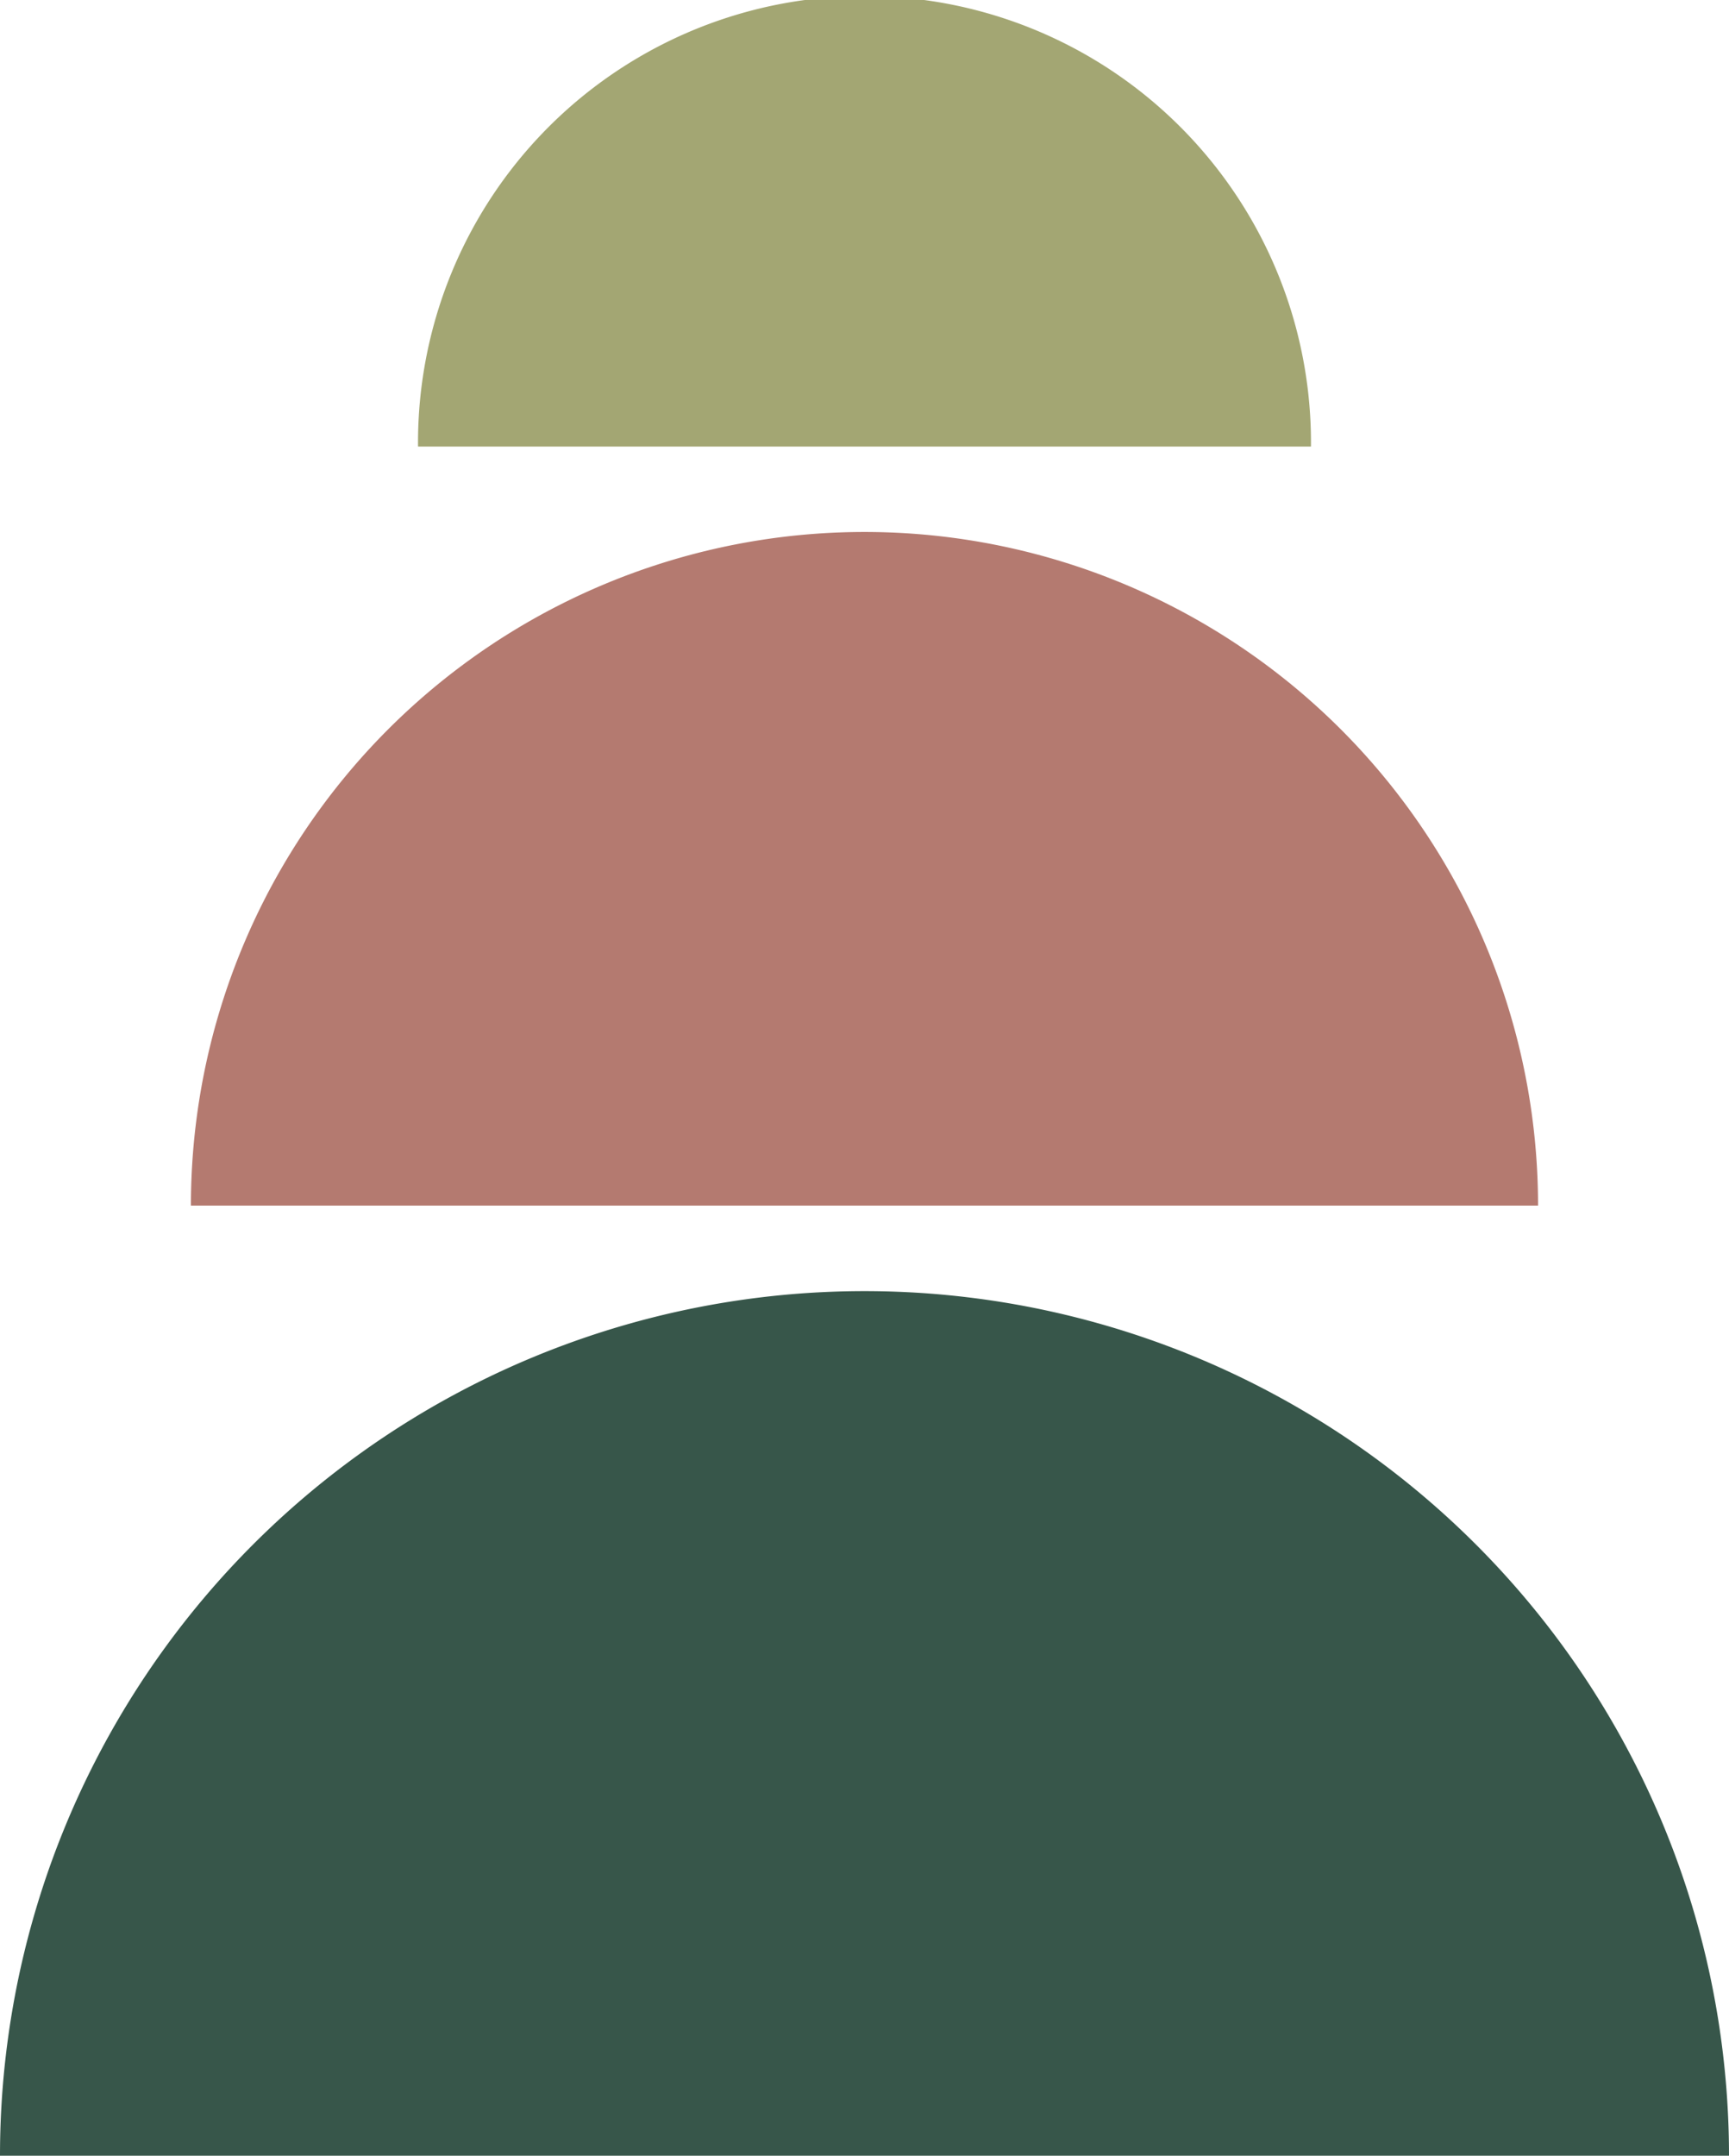
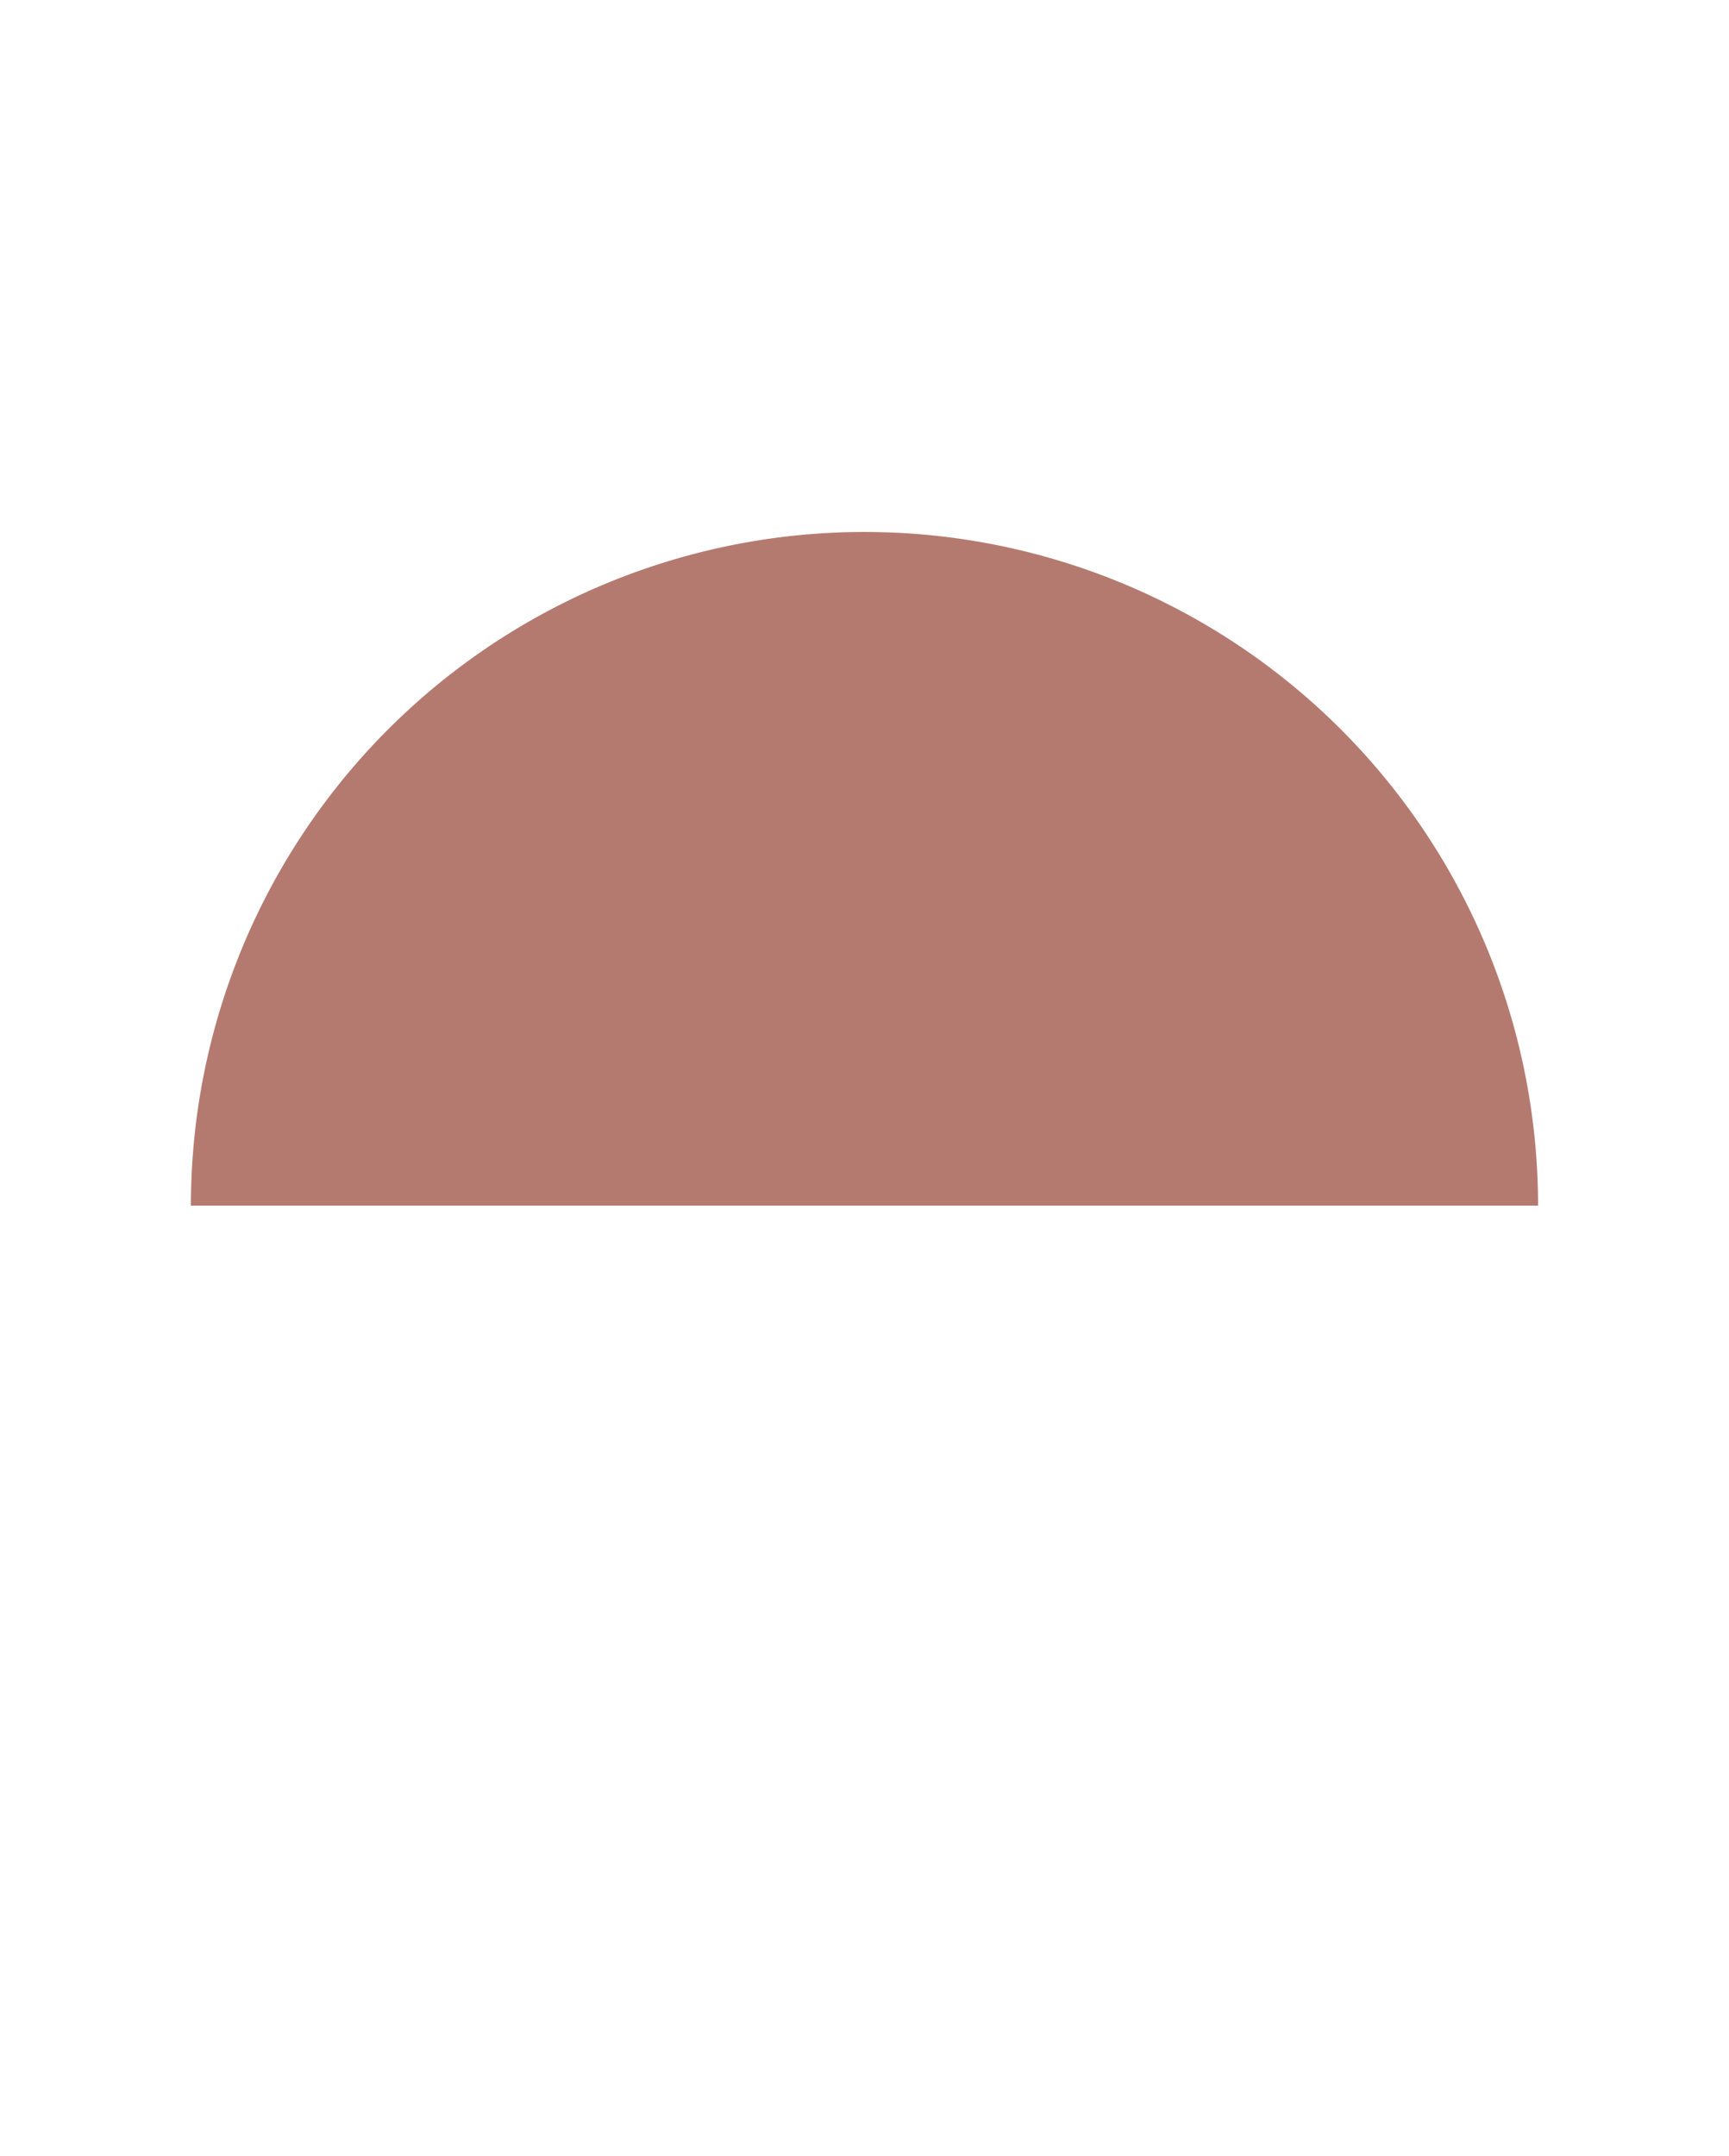
<svg xmlns="http://www.w3.org/2000/svg" width="48.271" height="60.177" viewBox="0 0 48.271 60.177">
  <g id="Group_31" data-name="Group 31" transform="translate(-448.181 -1012.705)">
-     <path id="Path_37" data-name="Path 37" d="M496.452,1072.882a24.135,24.135,0,1,0-48.271,0Z" fill="#37564a" />
    <path id="Path_38" data-name="Path 38" d="M491.121,1046.36a18.805,18.805,0,0,0-37.61,0Z" fill="#b47a70" />
-     <path id="Path_39" data-name="Path 39" d="M484.781,1025.17a12.465,12.465,0,1,0-24.929,0Z" fill="#a3a673" />
  </g>
</svg>